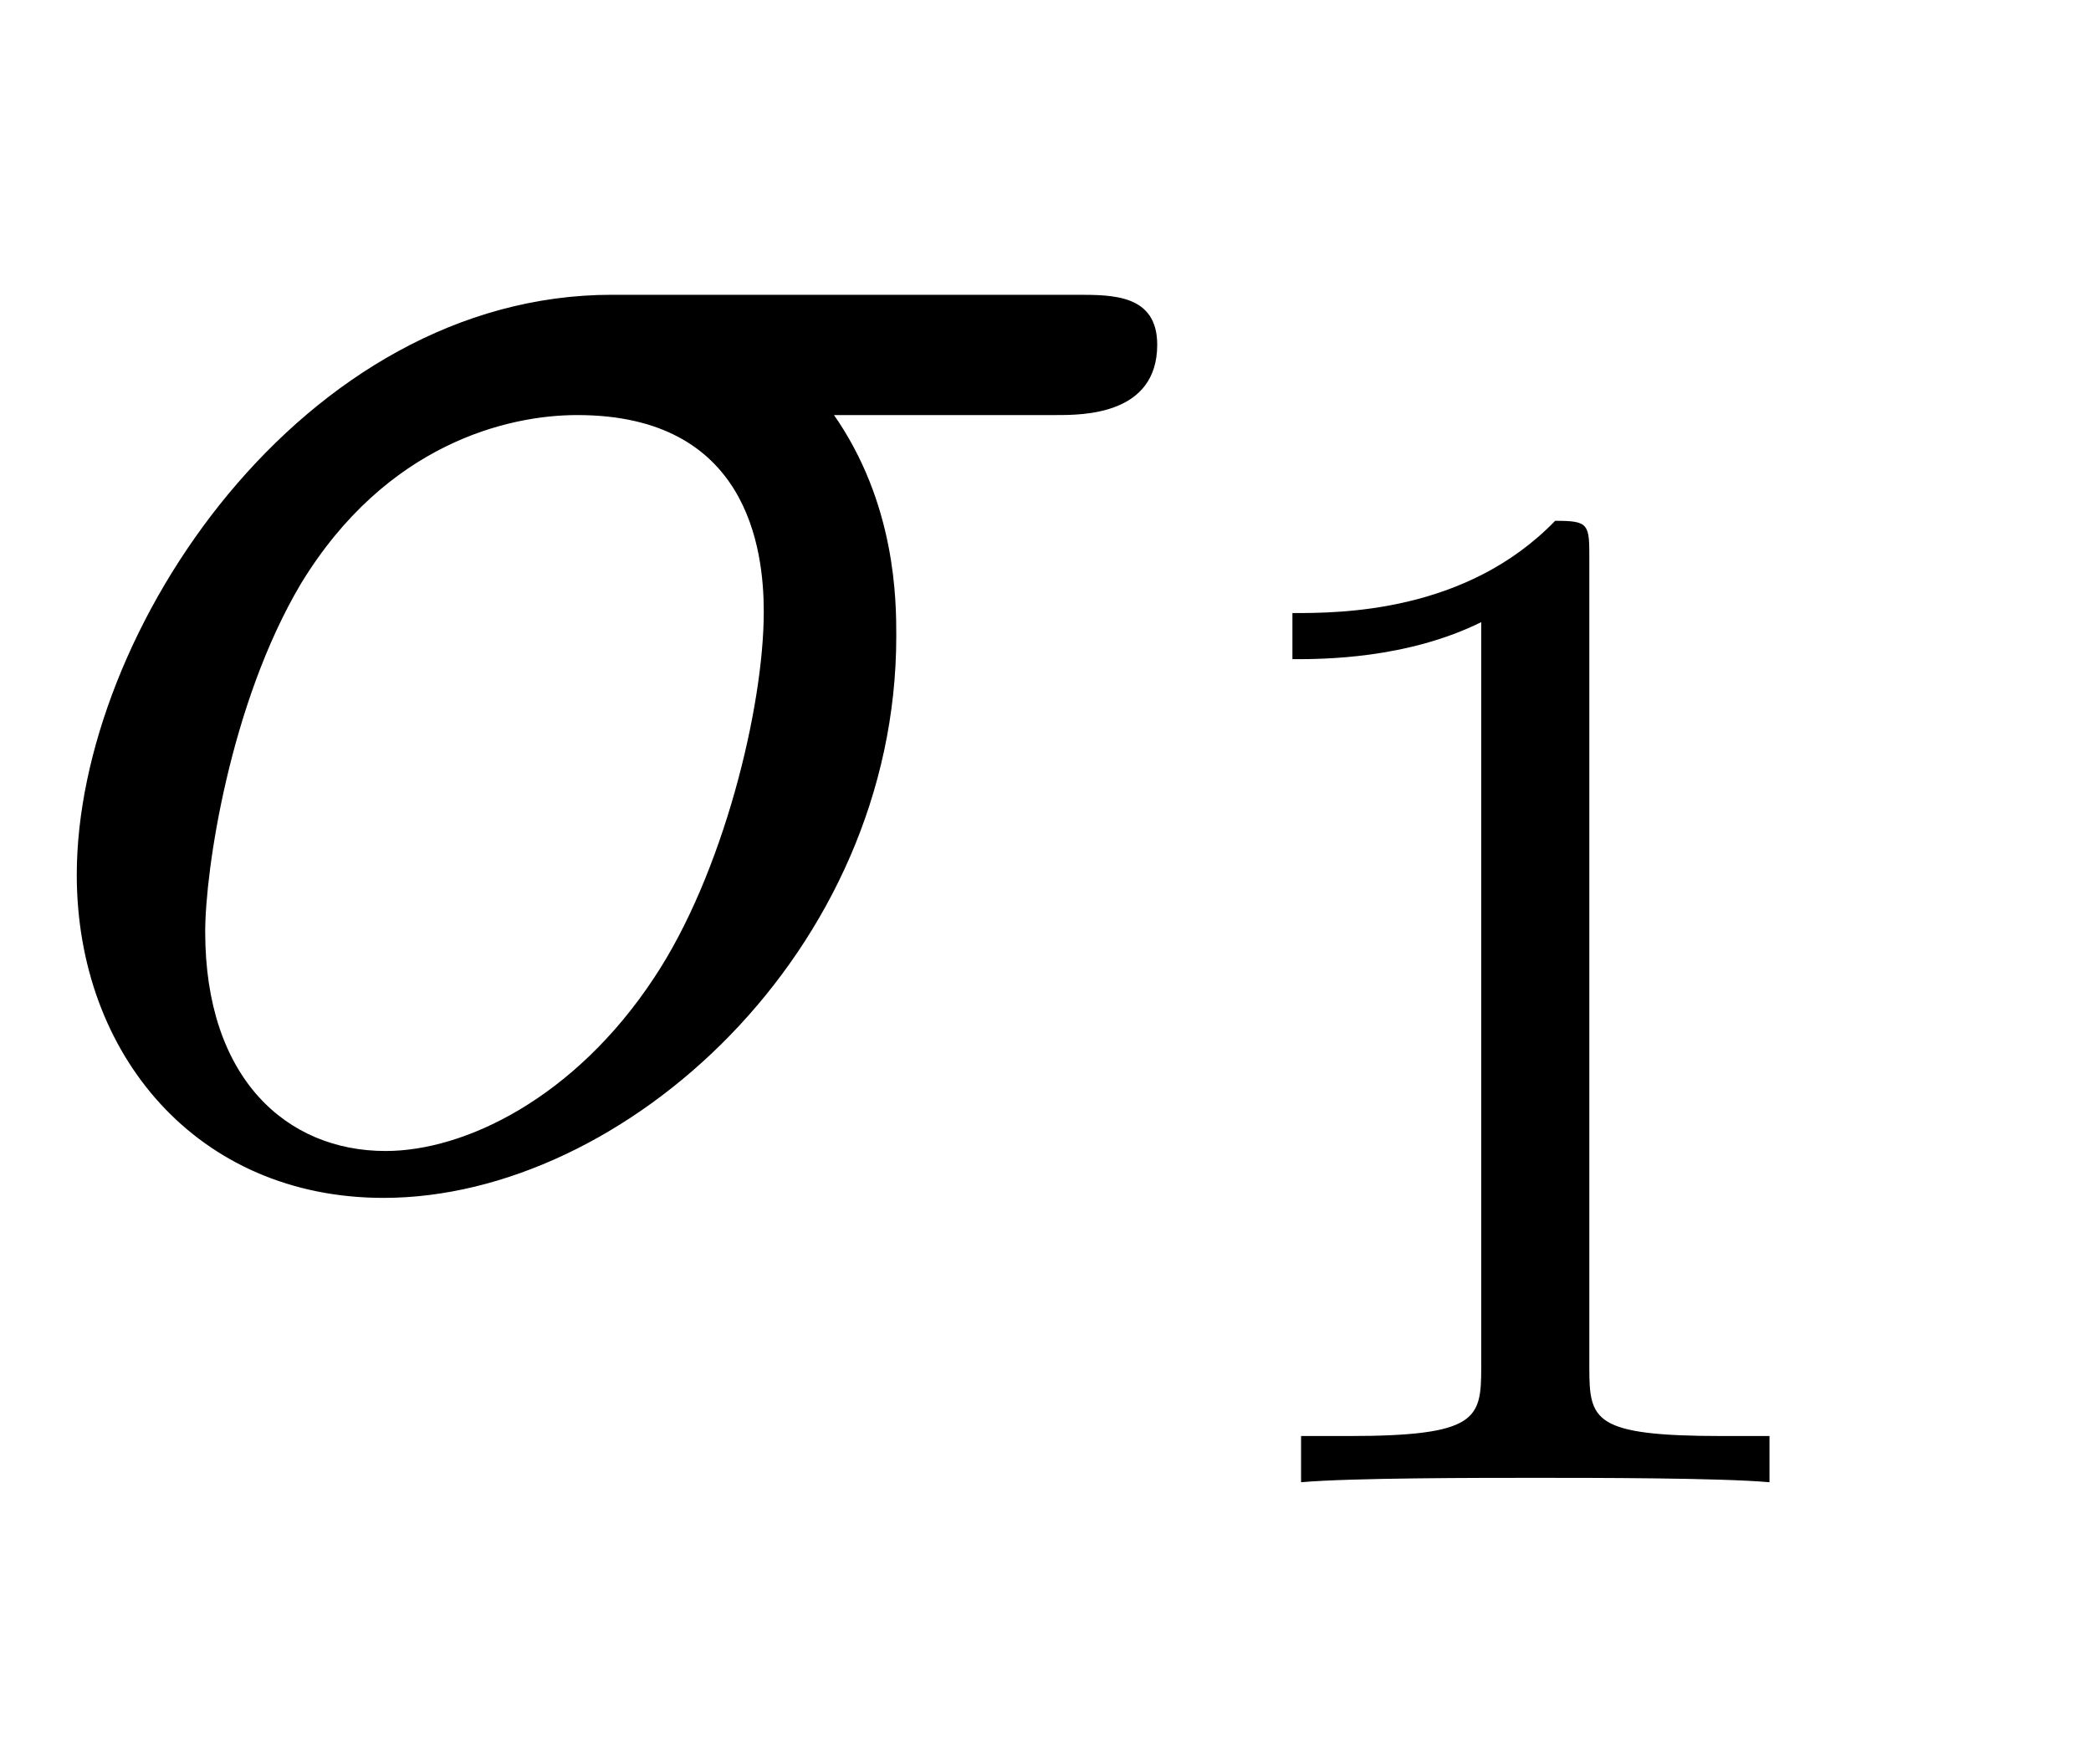
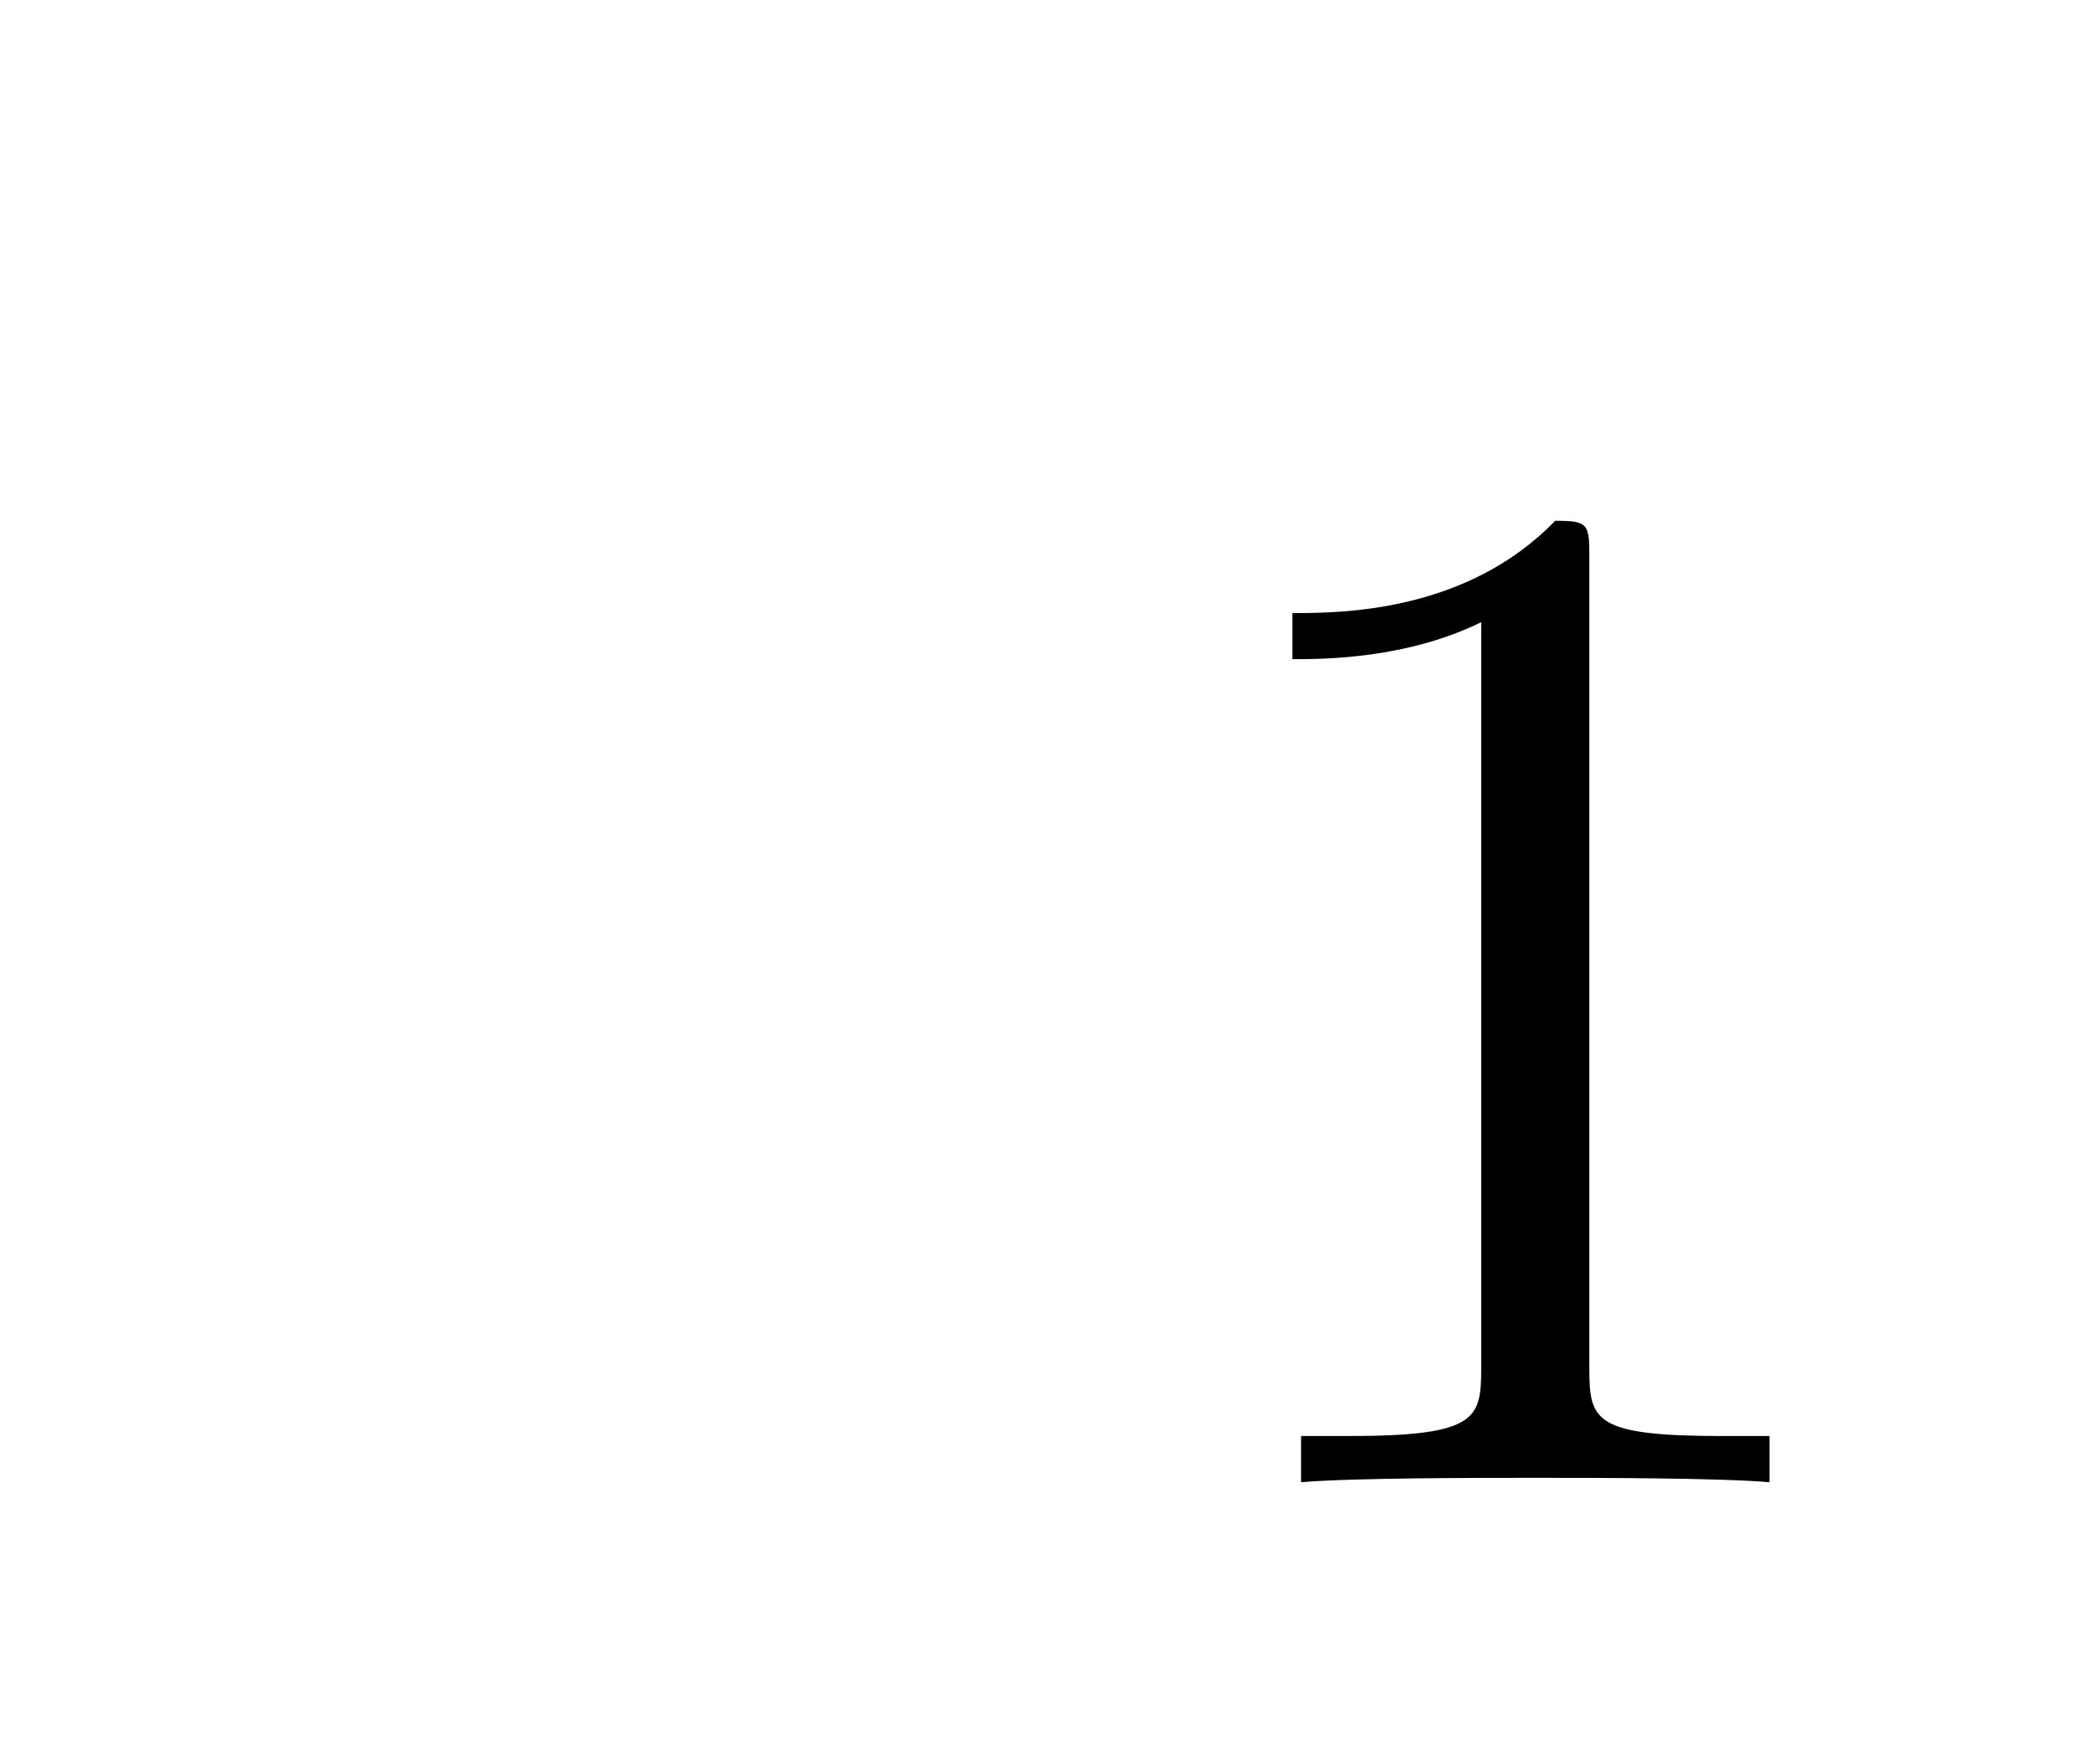
<svg xmlns="http://www.w3.org/2000/svg" xmlns:xlink="http://www.w3.org/1999/xlink" width="2.382ex" height="2.009ex" style="vertical-align:-.671ex" viewBox="0 -576.1 1025.4 865.1">
  <defs>
-     <path stroke-width="1" id="a" d="M567 407c0-34-36-34-49-34H408c31-44 31-92 31-109 0-154-133-275-251-275C97-11 38 59 38 147c0 119 111 284 262 284h228c18 0 39 0 39-24zM375 276c0 31-8 97-92 97-34 0-94-14-136-83-35-59-47-141-47-171 0-72 40-108 89-108 39 0 93 26 132 85 34 51 54 133 54 180z" />
    <path stroke-width="1" id="b" d="M419 0c-35 3-122 3-162 3S130 3 95 0v31h32c90 0 93 12 93 48v518c-52-26-111-26-131-26v31c32 0 120 0 182 64 23 0 23-2 23-26V79c0-37 3-48 93-48h32V0z" />
  </defs>
  <g stroke="currentColor" fill="currentColor" stroke-width="0" transform="scale(1 -1)">
    <use xlink:href="#a" />
    <use transform="scale(.707)" xlink:href="#b" x="808" y="-213" />
  </g>
</svg>